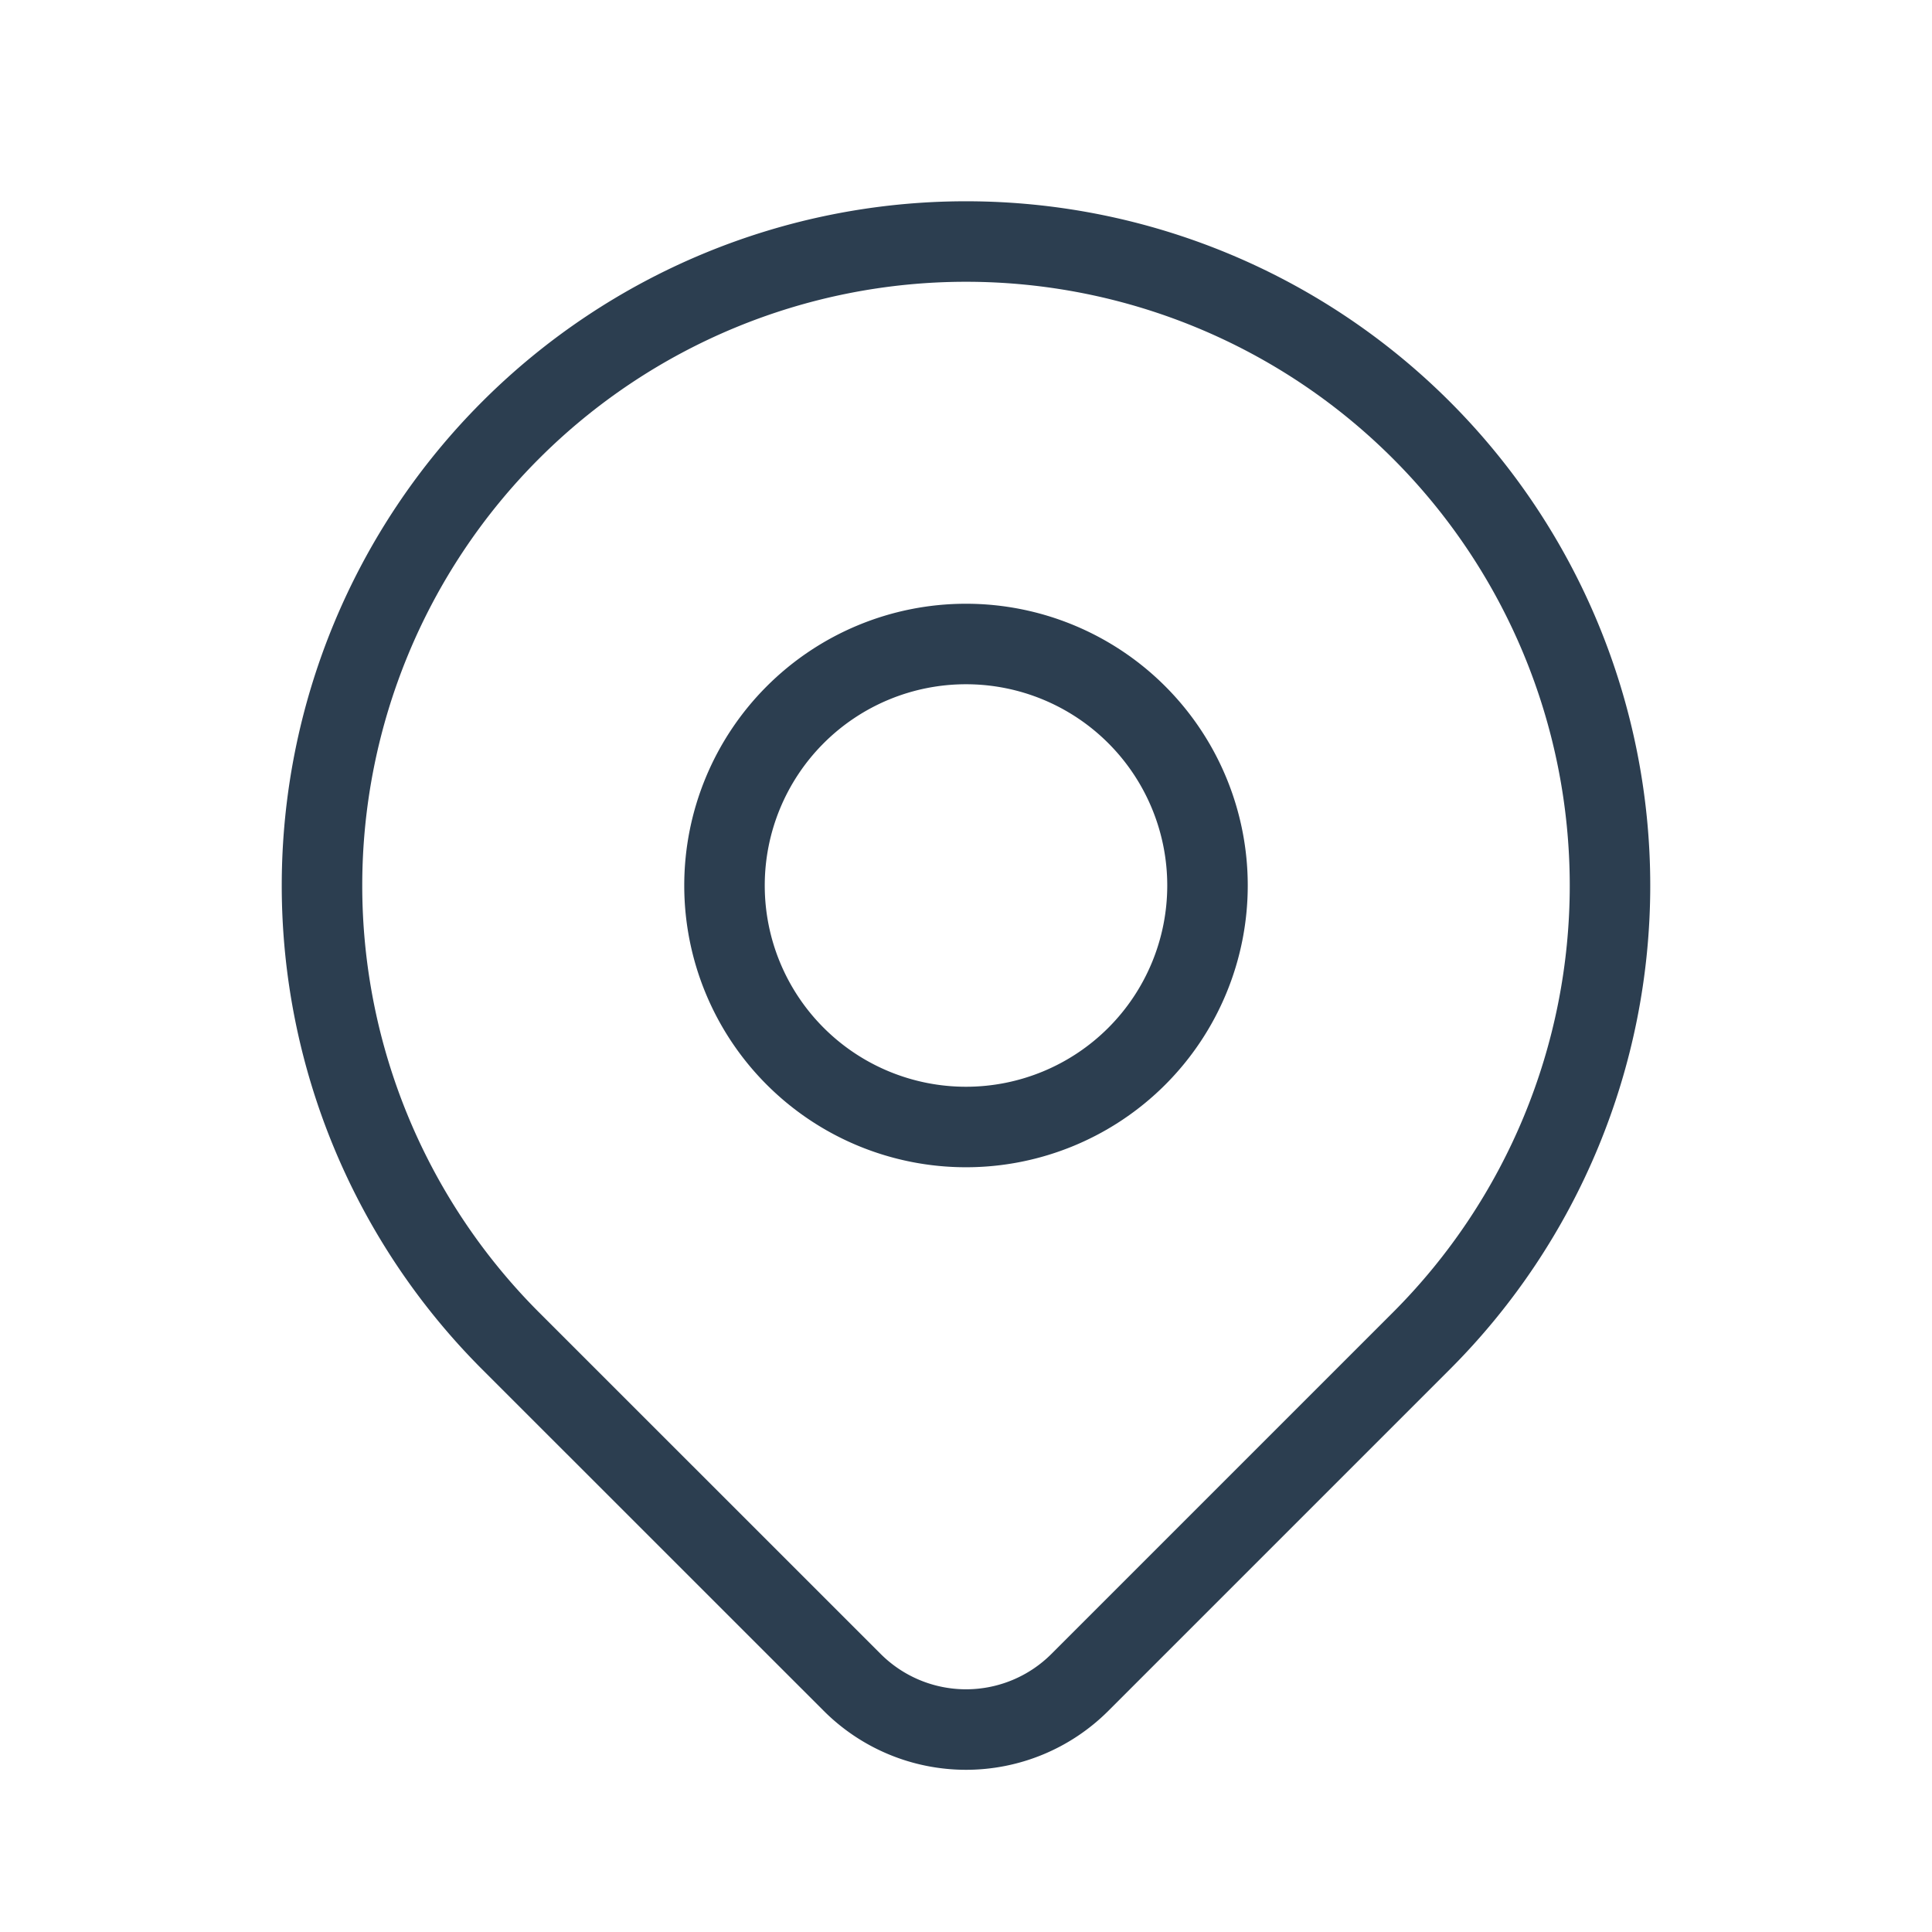
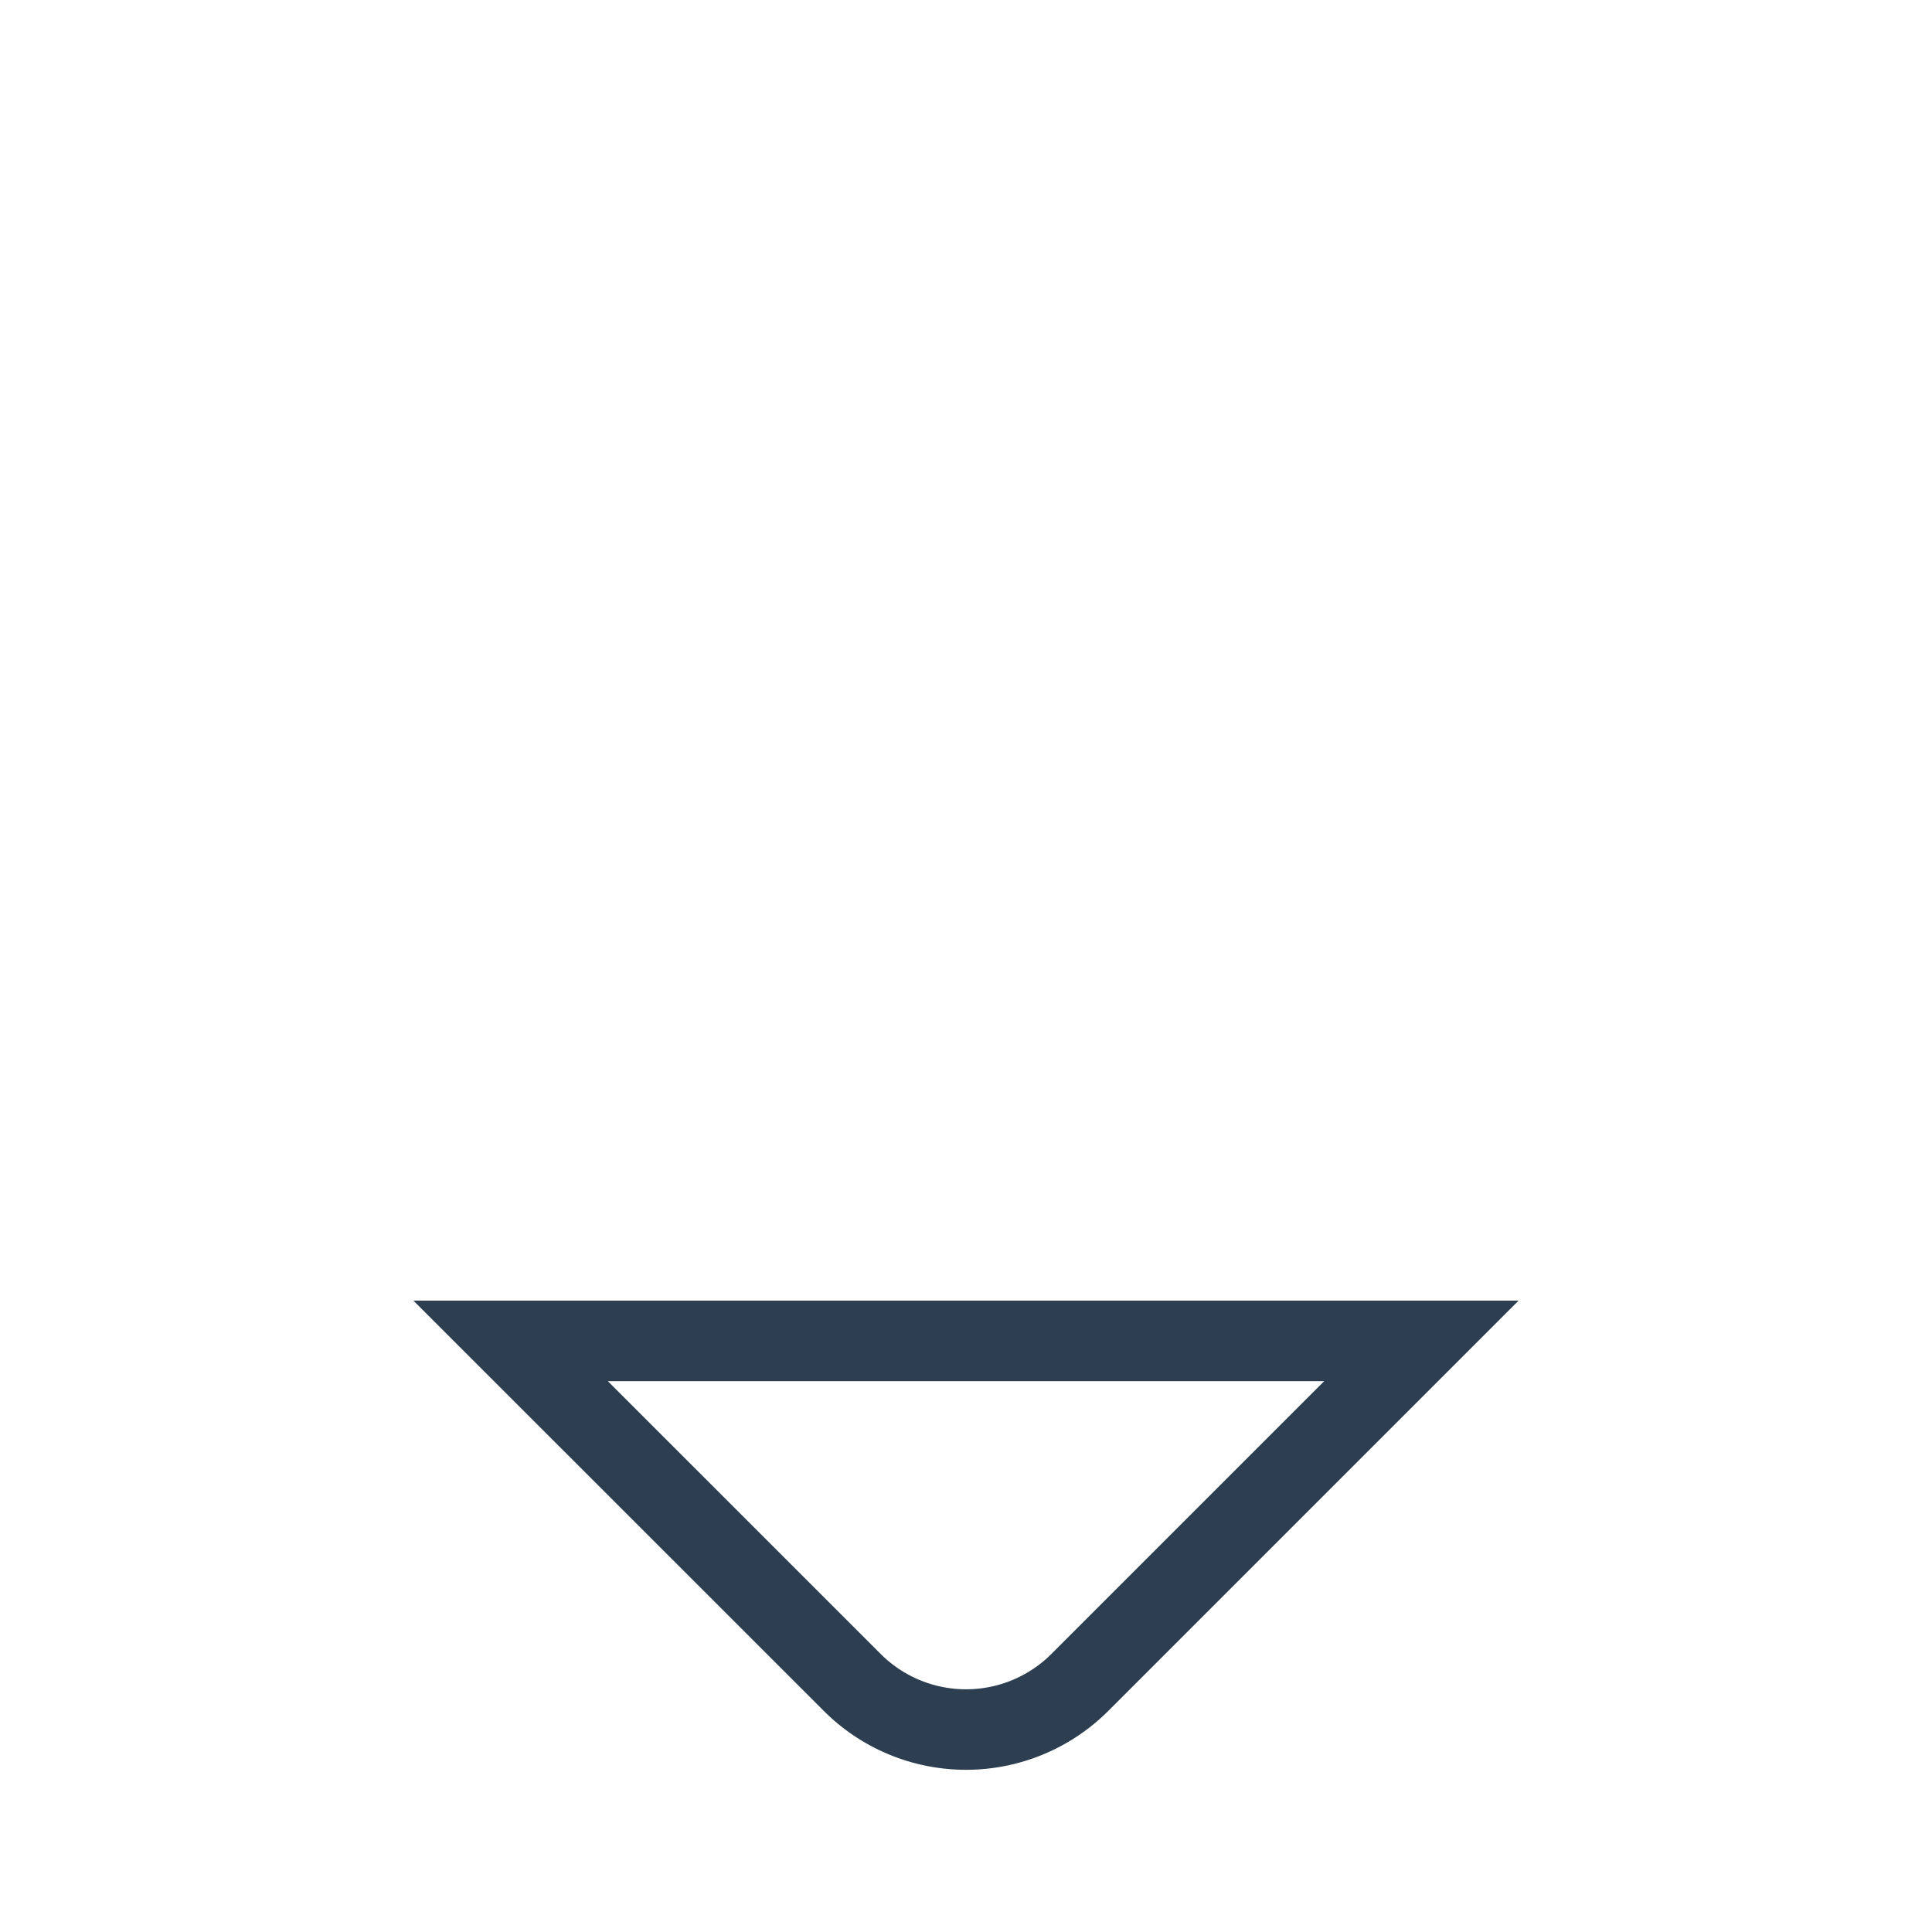
<svg xmlns="http://www.w3.org/2000/svg" width="24" height="24" fill="none">
  <g stroke="#2C3E50">
-     <path d="M12 14a3 3 0 1 0 0-6 3 3 0 0 0 0 6Z" />
-     <path d="M17.657 16.657 13.414 20.9a2 2 0 0 1-2.827 0l-4.244-4.243a8 8 0 1 1 11.314 0Z" />
+     <path d="M17.657 16.657 13.414 20.9a2 2 0 0 1-2.827 0l-4.244-4.243Z" />
  </g>
</svg>